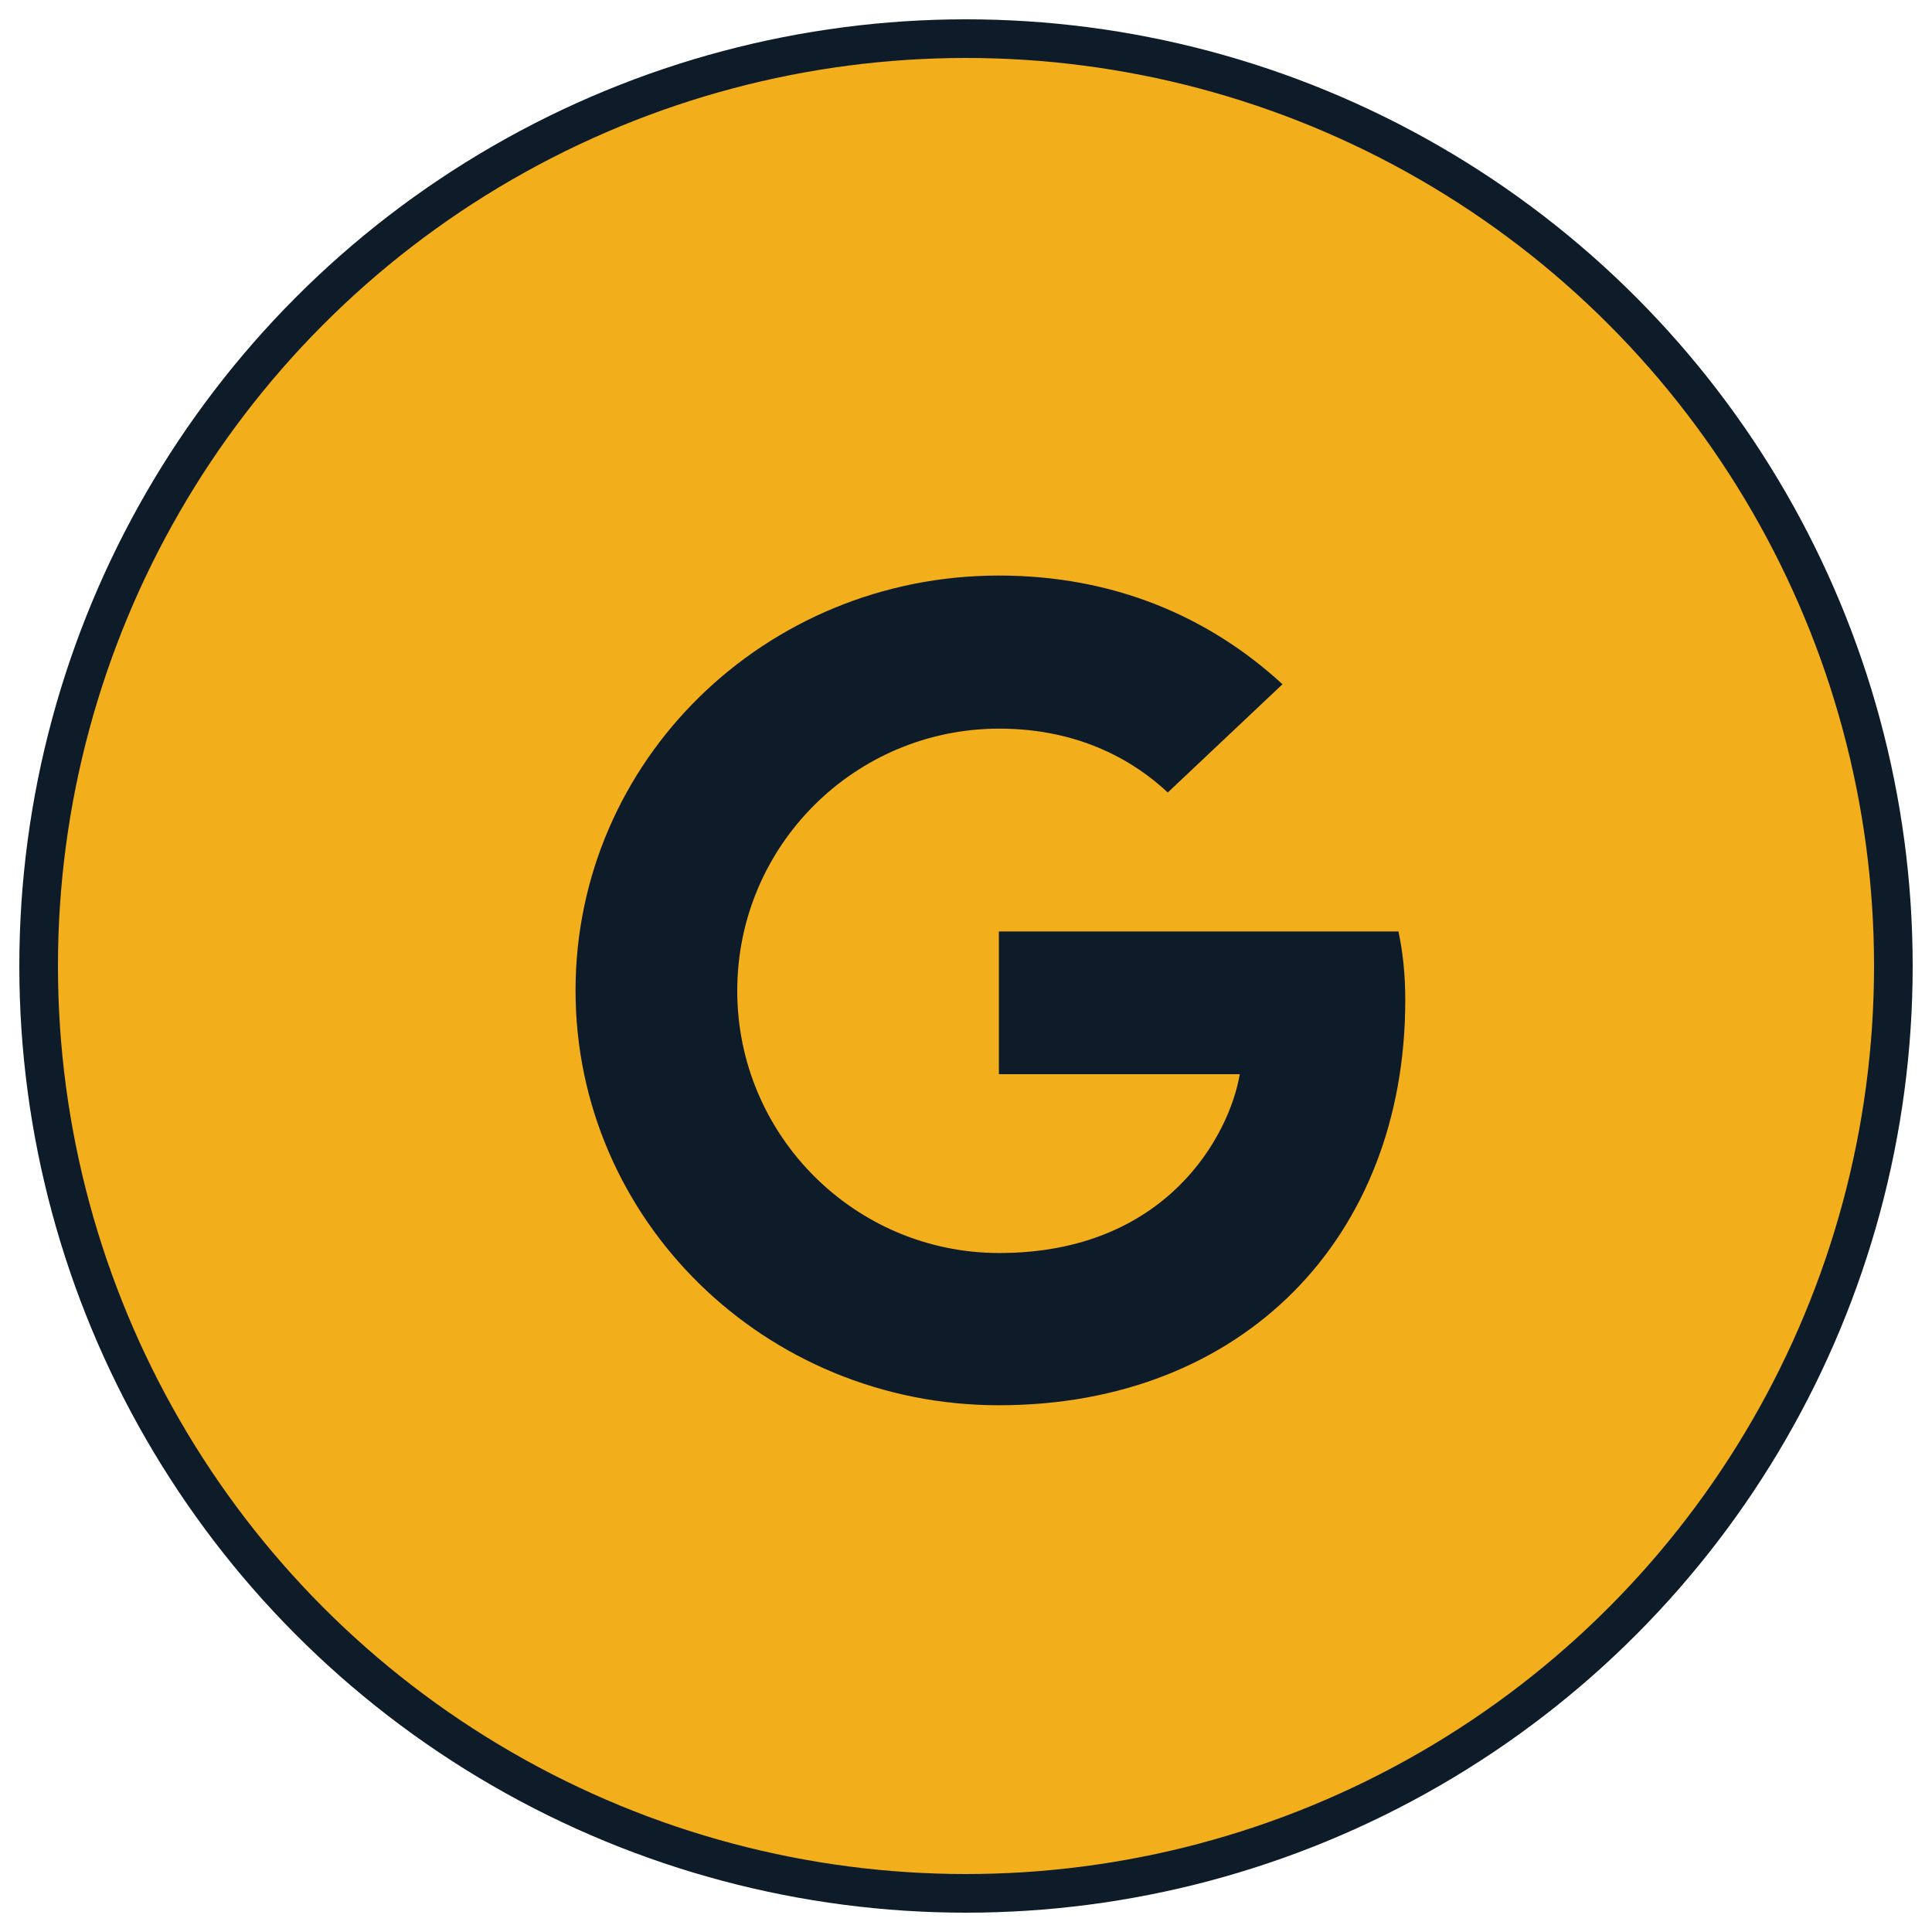
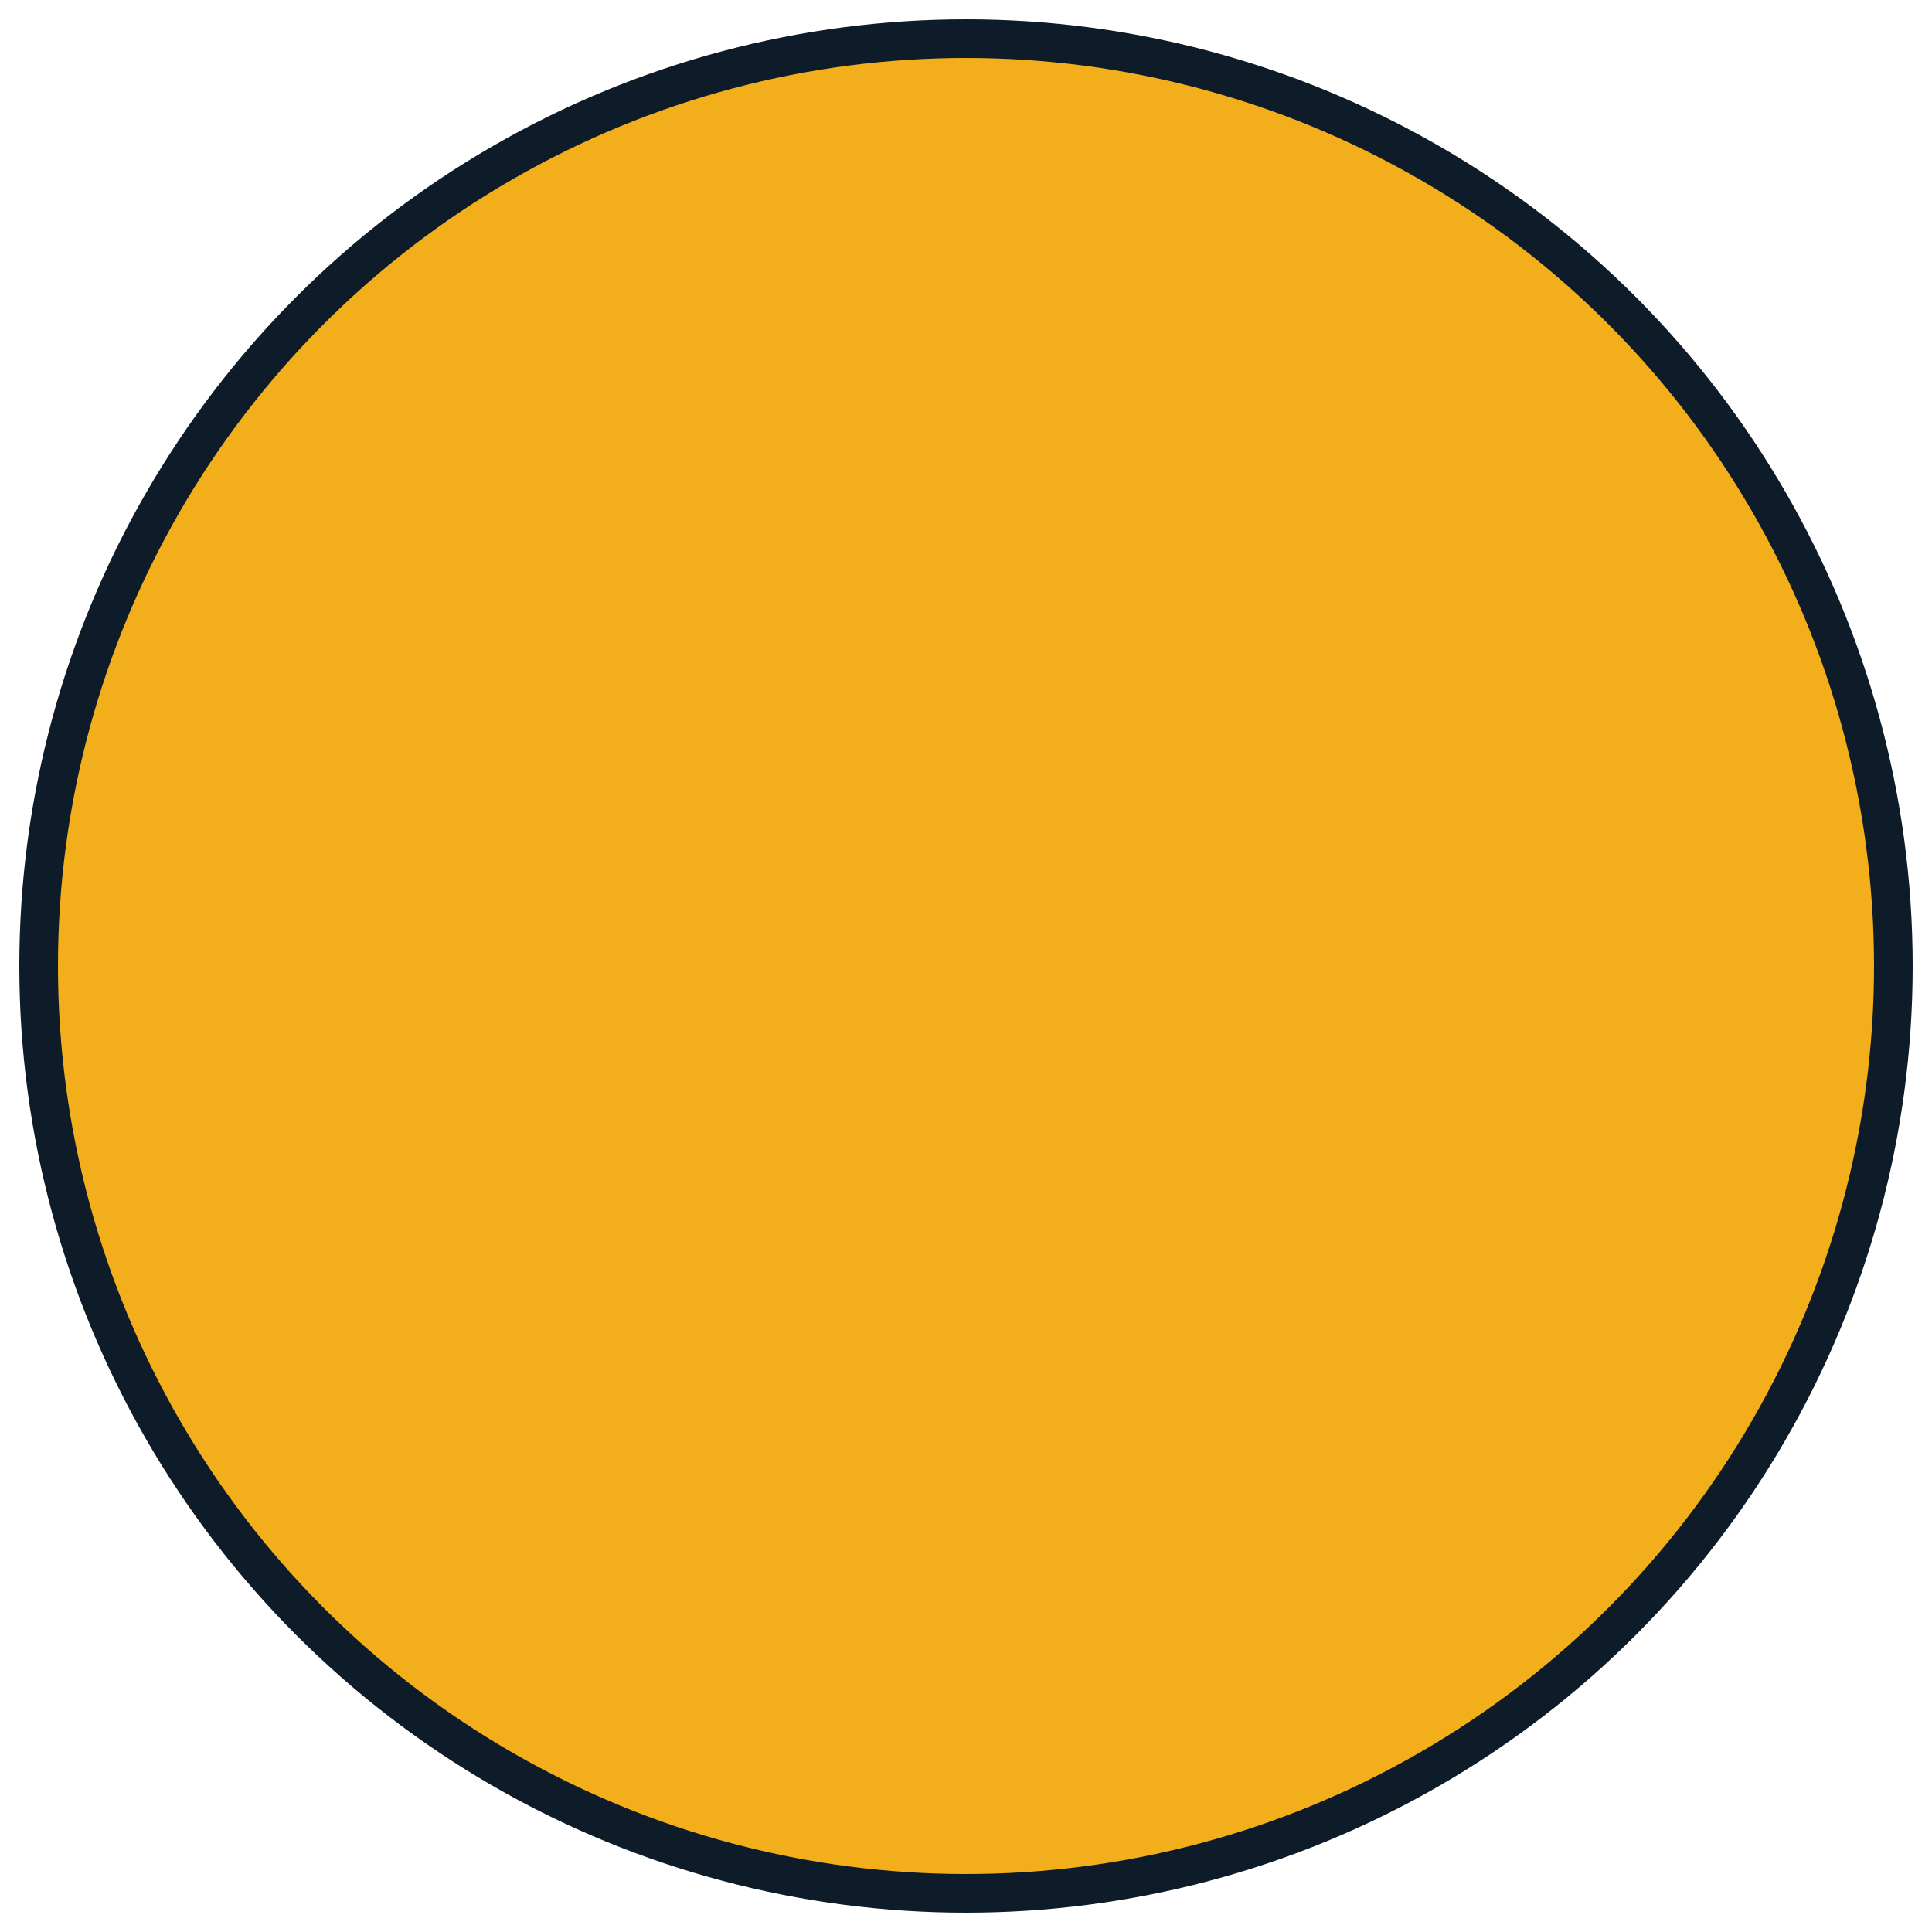
<svg xmlns="http://www.w3.org/2000/svg" viewBox="0 0 50 50">
  <g fill="none" fill-rule="evenodd" transform="translate(1 1)">
    <circle cx="24" cy="24" r="24" fill="#F3AE1C" stroke="#0E1C2A" />
-     <path fill="#0E1C2A" d="M13.895,24.632 C13.895,18.694 18.792,13.895 24.851,13.895 C27.809,13.895 30.274,14.947 32.191,16.708 L29.222,19.51 C28.411,18.748 26.998,17.857 24.862,17.857 C21.126,17.857 18.08,20.884 18.08,24.642 C18.08,28.389 21.126,31.428 24.862,31.428 C29.2,31.428 30.822,28.368 31.085,26.8 L24.851,26.8 L24.851,23.107 L35.193,23.107 C35.303,23.644 35.368,24.191 35.368,24.889 C35.368,31.02 31.172,35.368 24.851,35.368 C18.792,35.368 13.895,30.569 13.895,24.632 Z" />
  </g>
</svg>